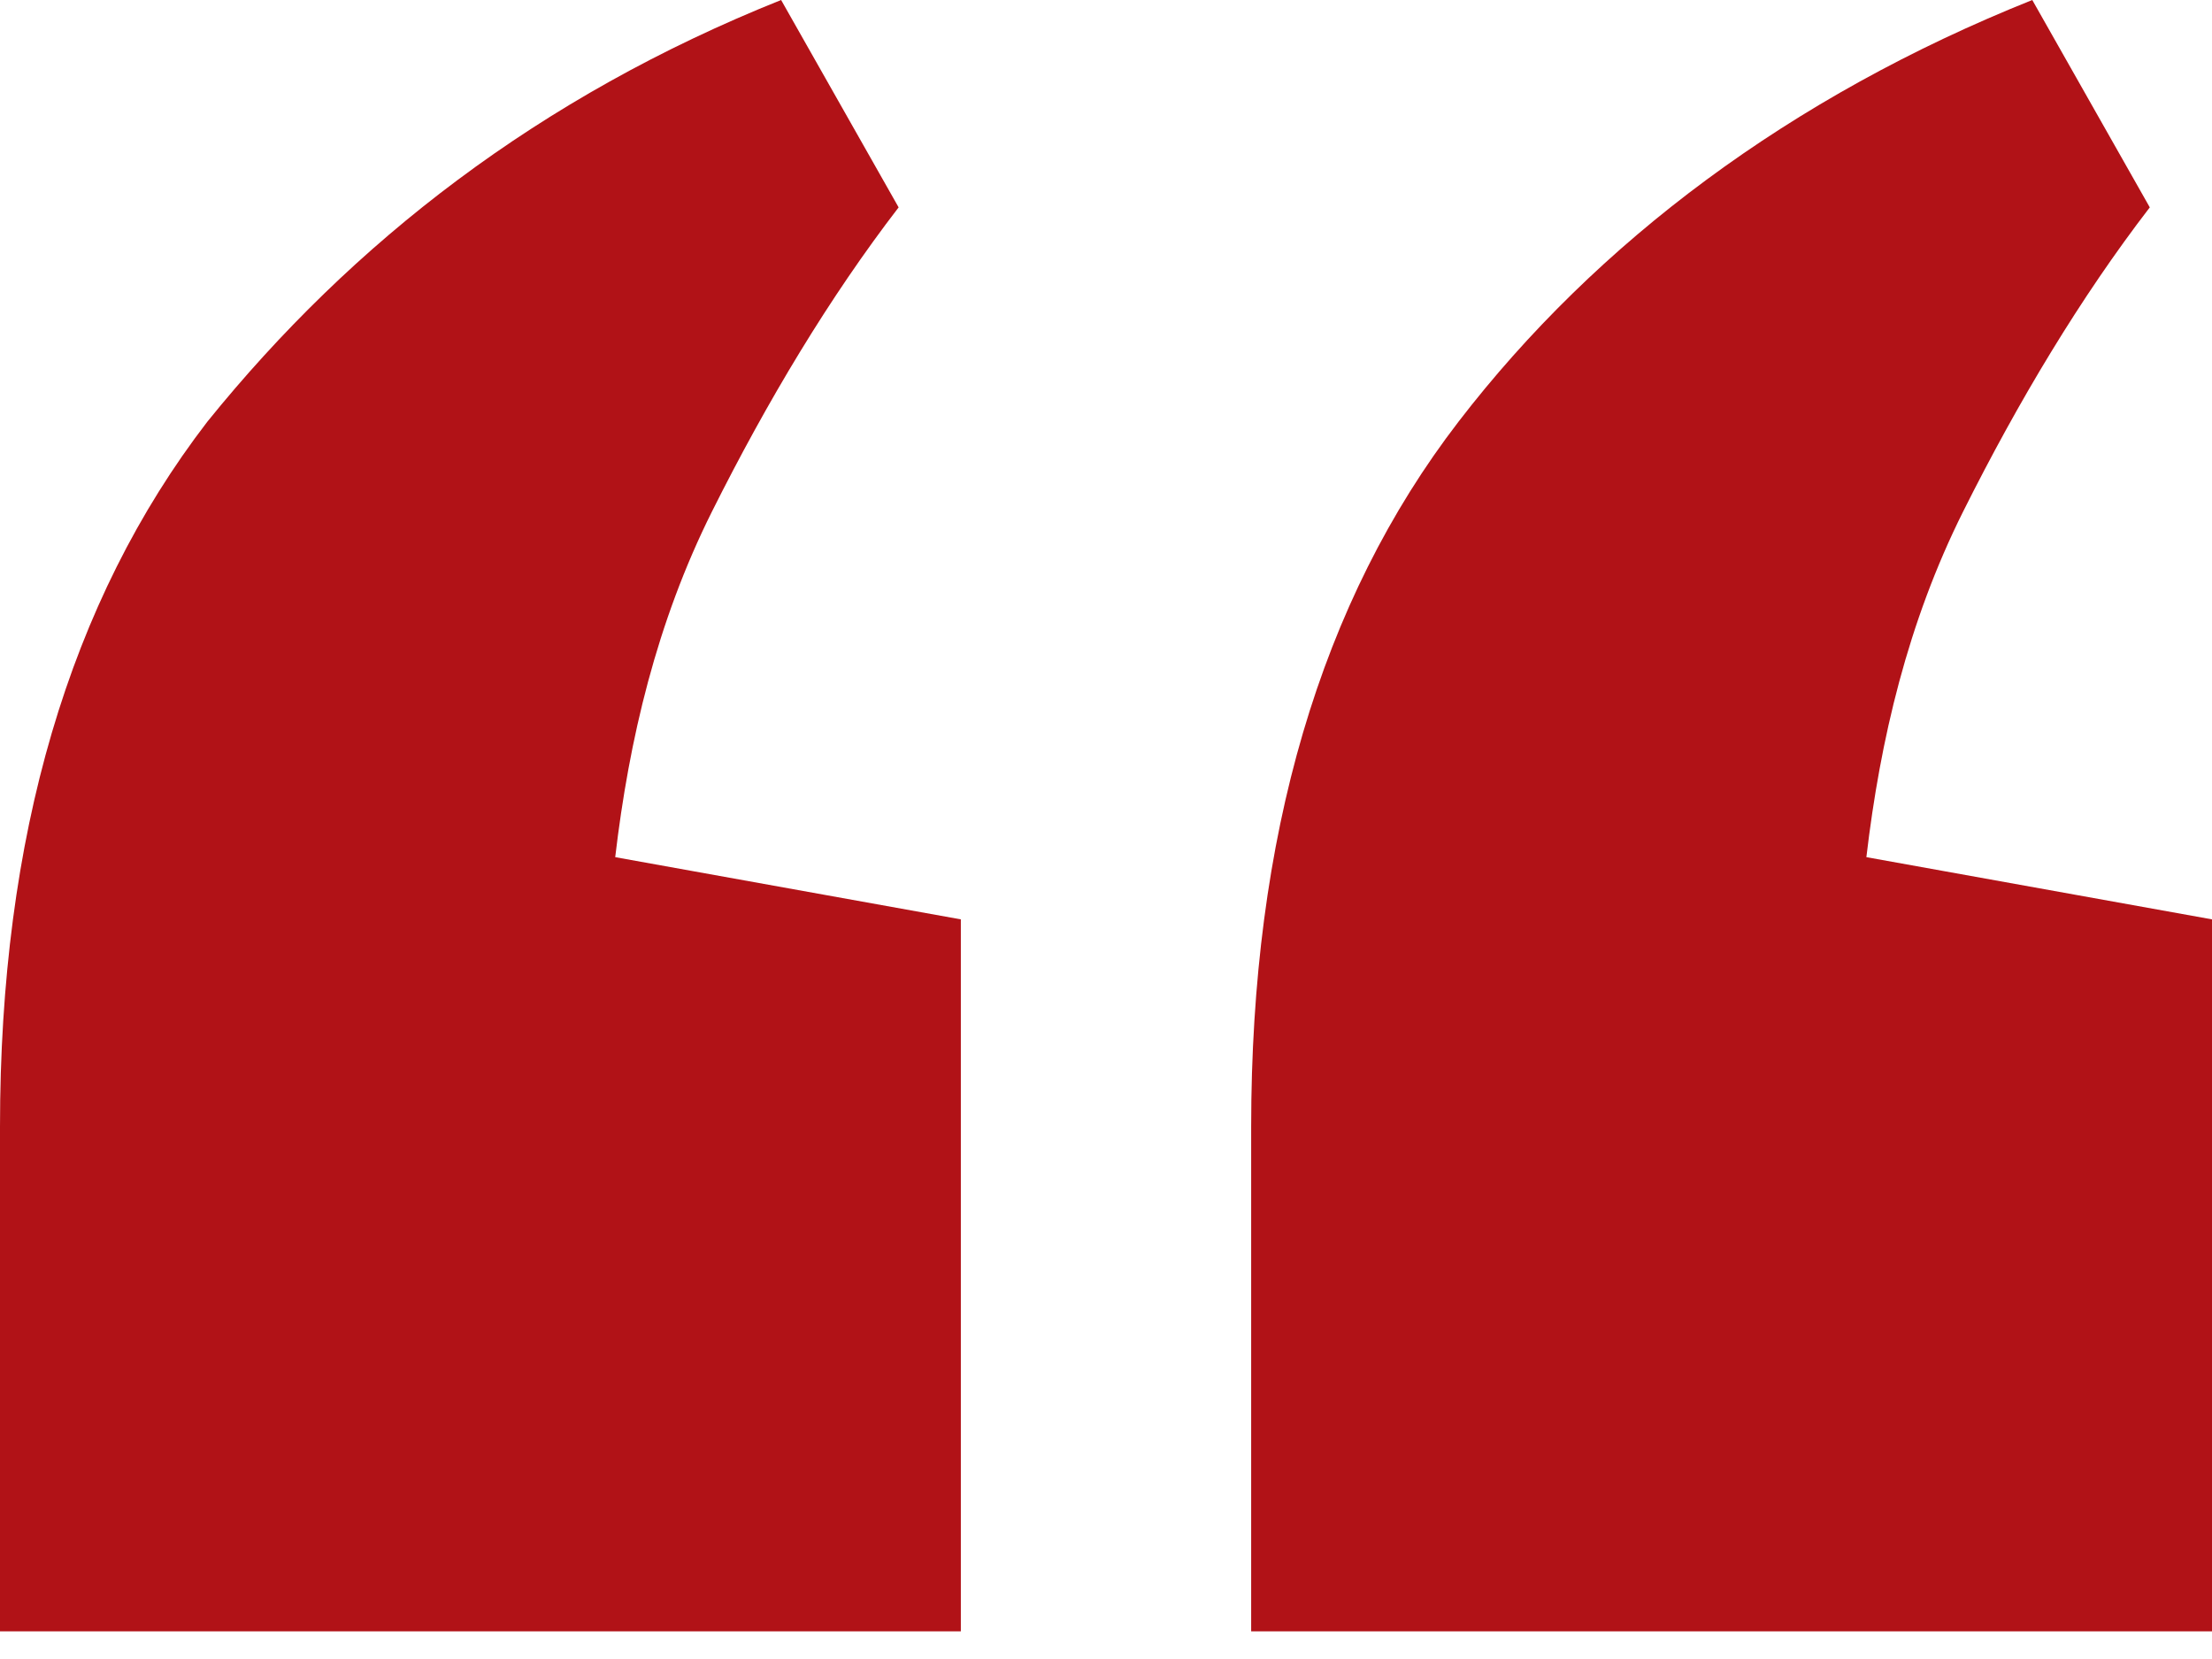
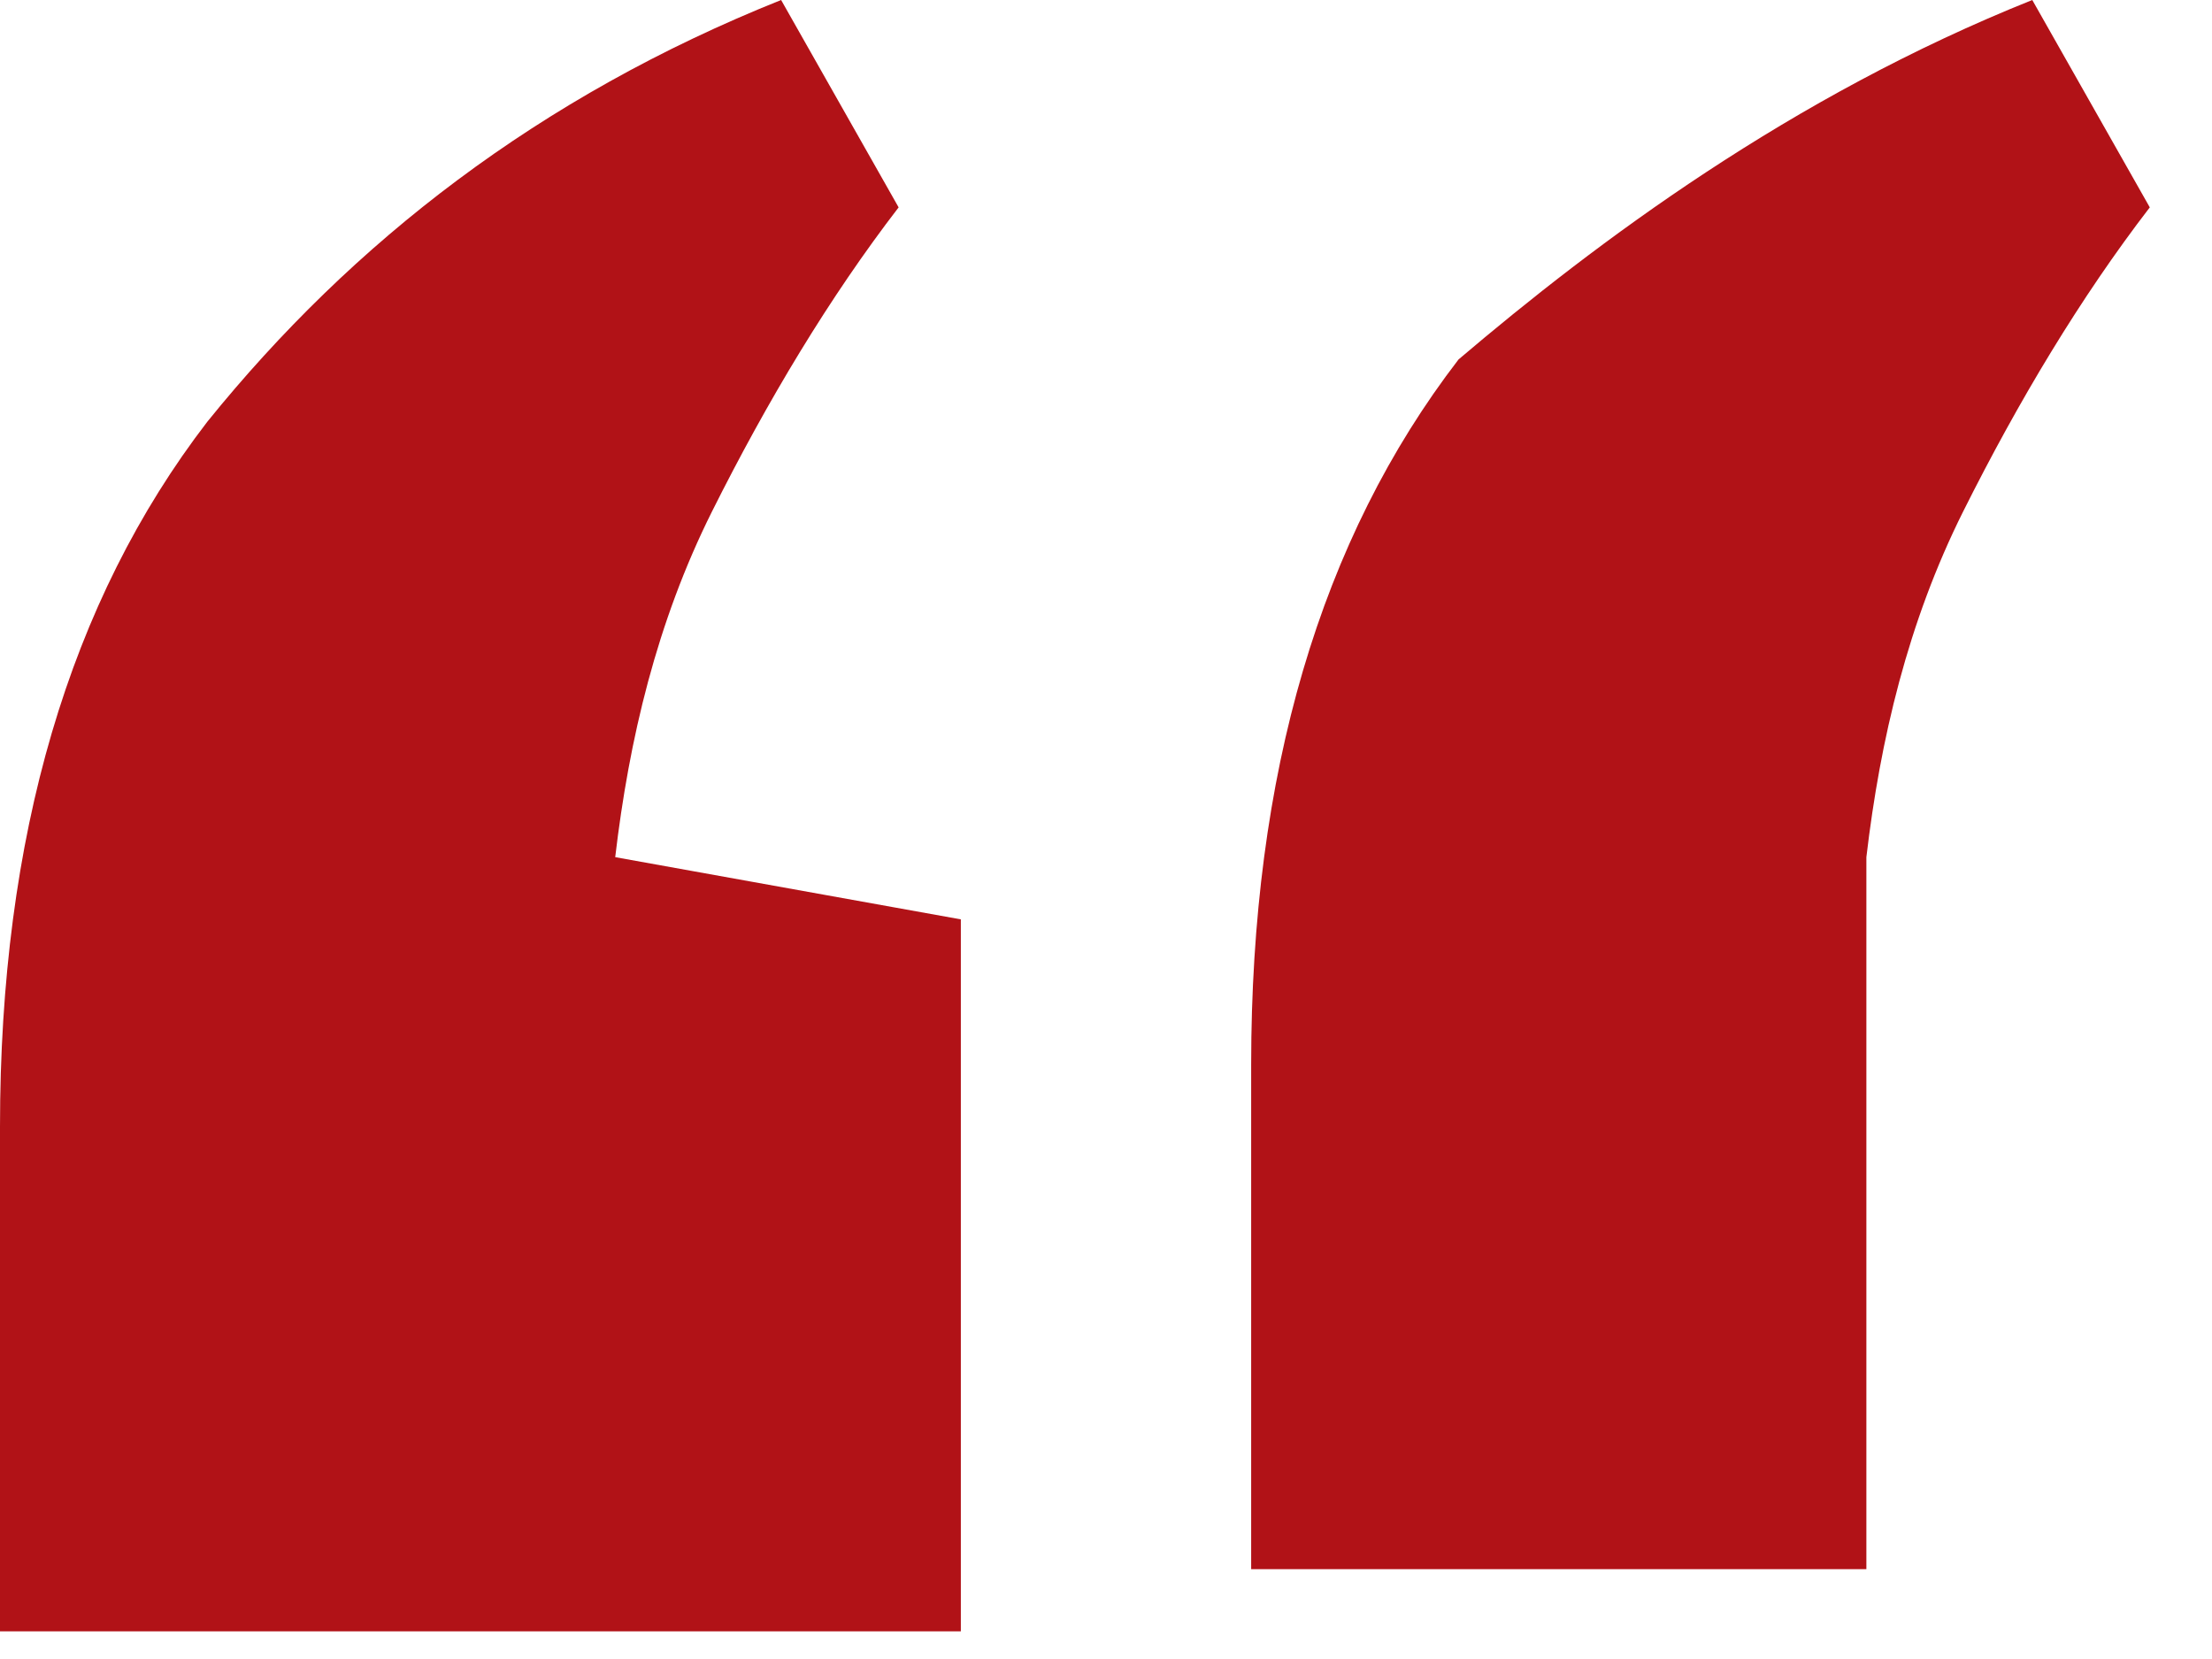
<svg xmlns="http://www.w3.org/2000/svg" version="1.1" id="Layer_1" x="0px" y="0px" viewBox="0 0 32 24" style="enable-background:new 0 0 32 24;" xml:space="preserve">
  <style type="text/css">
	.st0{fill:#B11217;}
</style>
-   <path class="st0" d="M11.3,0L13,3c-1,1.3-1.9,2.8-2.7,4.4c-0.8,1.6-1.2,3.3-1.4,5l5,0.9v10.3H0v-7.3c0-4.2,1-7.6,3-10.2  C5.1,3.5,7.8,1.4,11.3,0z M29.4,0l1.7,3c-1,1.3-1.9,2.8-2.7,4.4c-0.8,1.6-1.2,3.3-1.4,5l5,0.9v10.3H18.1v-7.3c0-4.2,1-7.6,3-10.2  C23.1,3.5,25.9,1.4,29.4,0z" />
+   <path class="st0" d="M11.3,0L13,3c-1,1.3-1.9,2.8-2.7,4.4c-0.8,1.6-1.2,3.3-1.4,5l5,0.9v10.3H0v-7.3c0-4.2,1-7.6,3-10.2  C5.1,3.5,7.8,1.4,11.3,0z M29.4,0l1.7,3c-1,1.3-1.9,2.8-2.7,4.4c-0.8,1.6-1.2,3.3-1.4,5v10.3H18.1v-7.3c0-4.2,1-7.6,3-10.2  C23.1,3.5,25.9,1.4,29.4,0z" />
</svg>